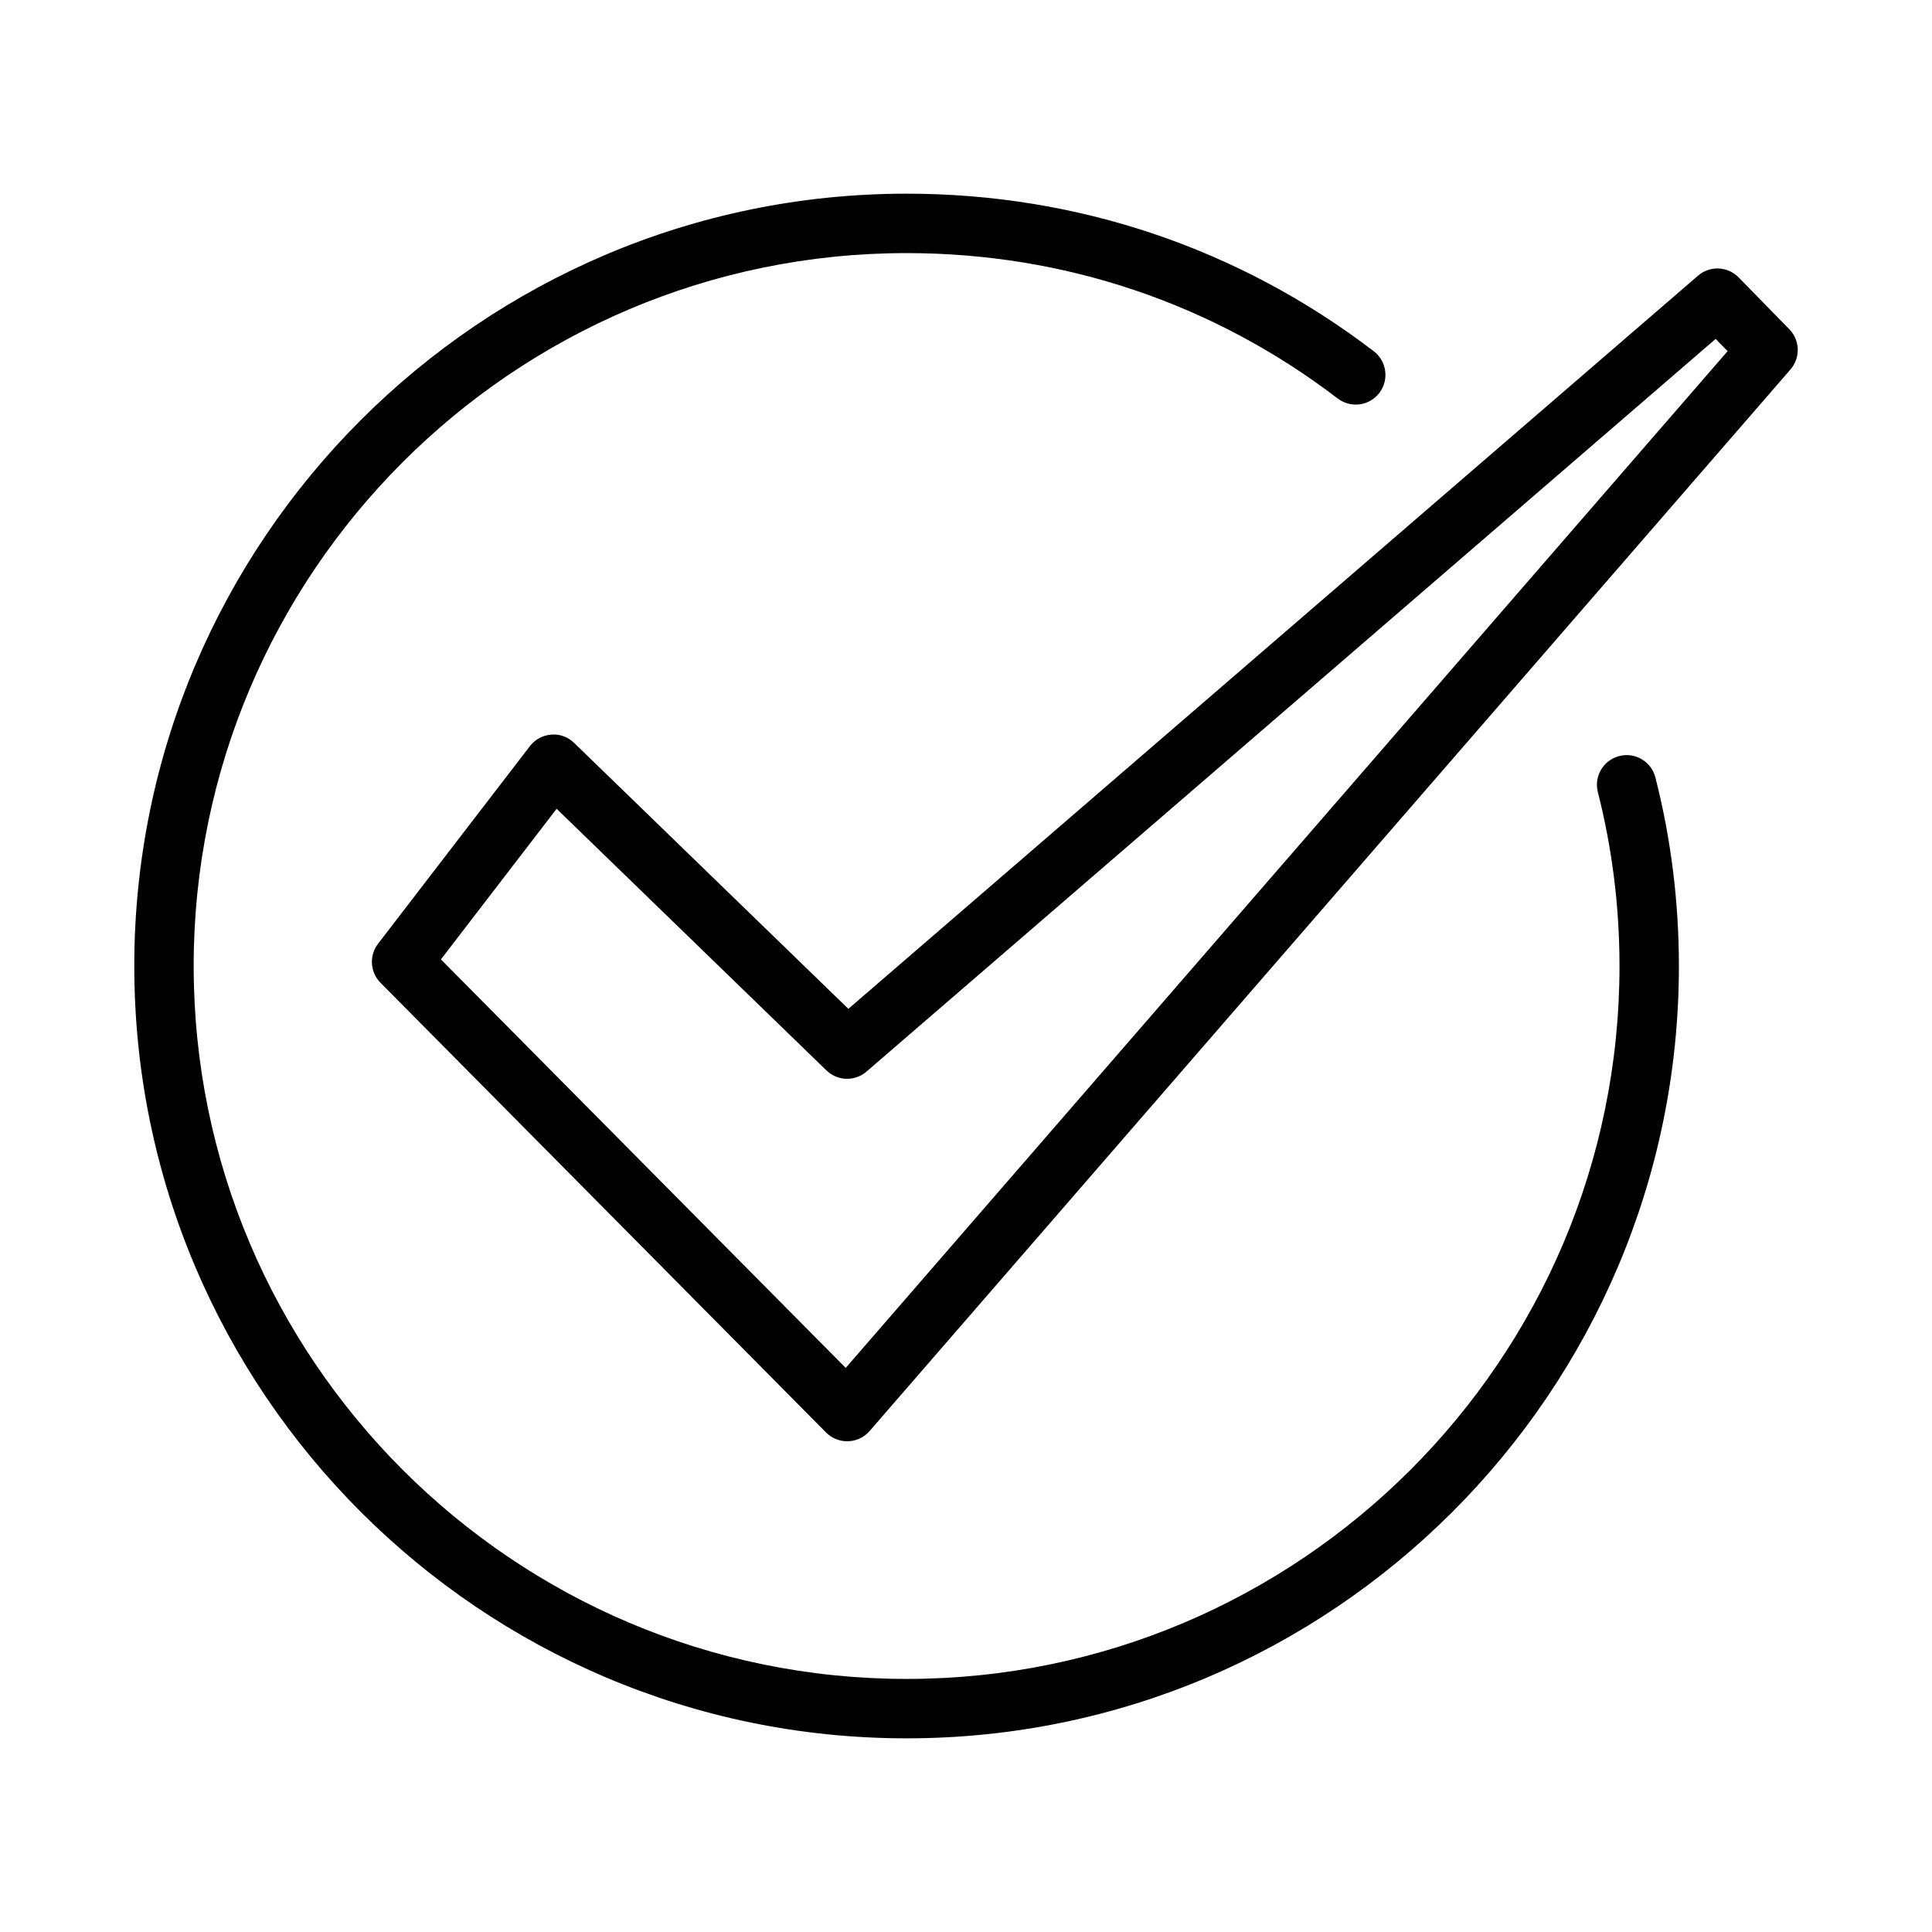
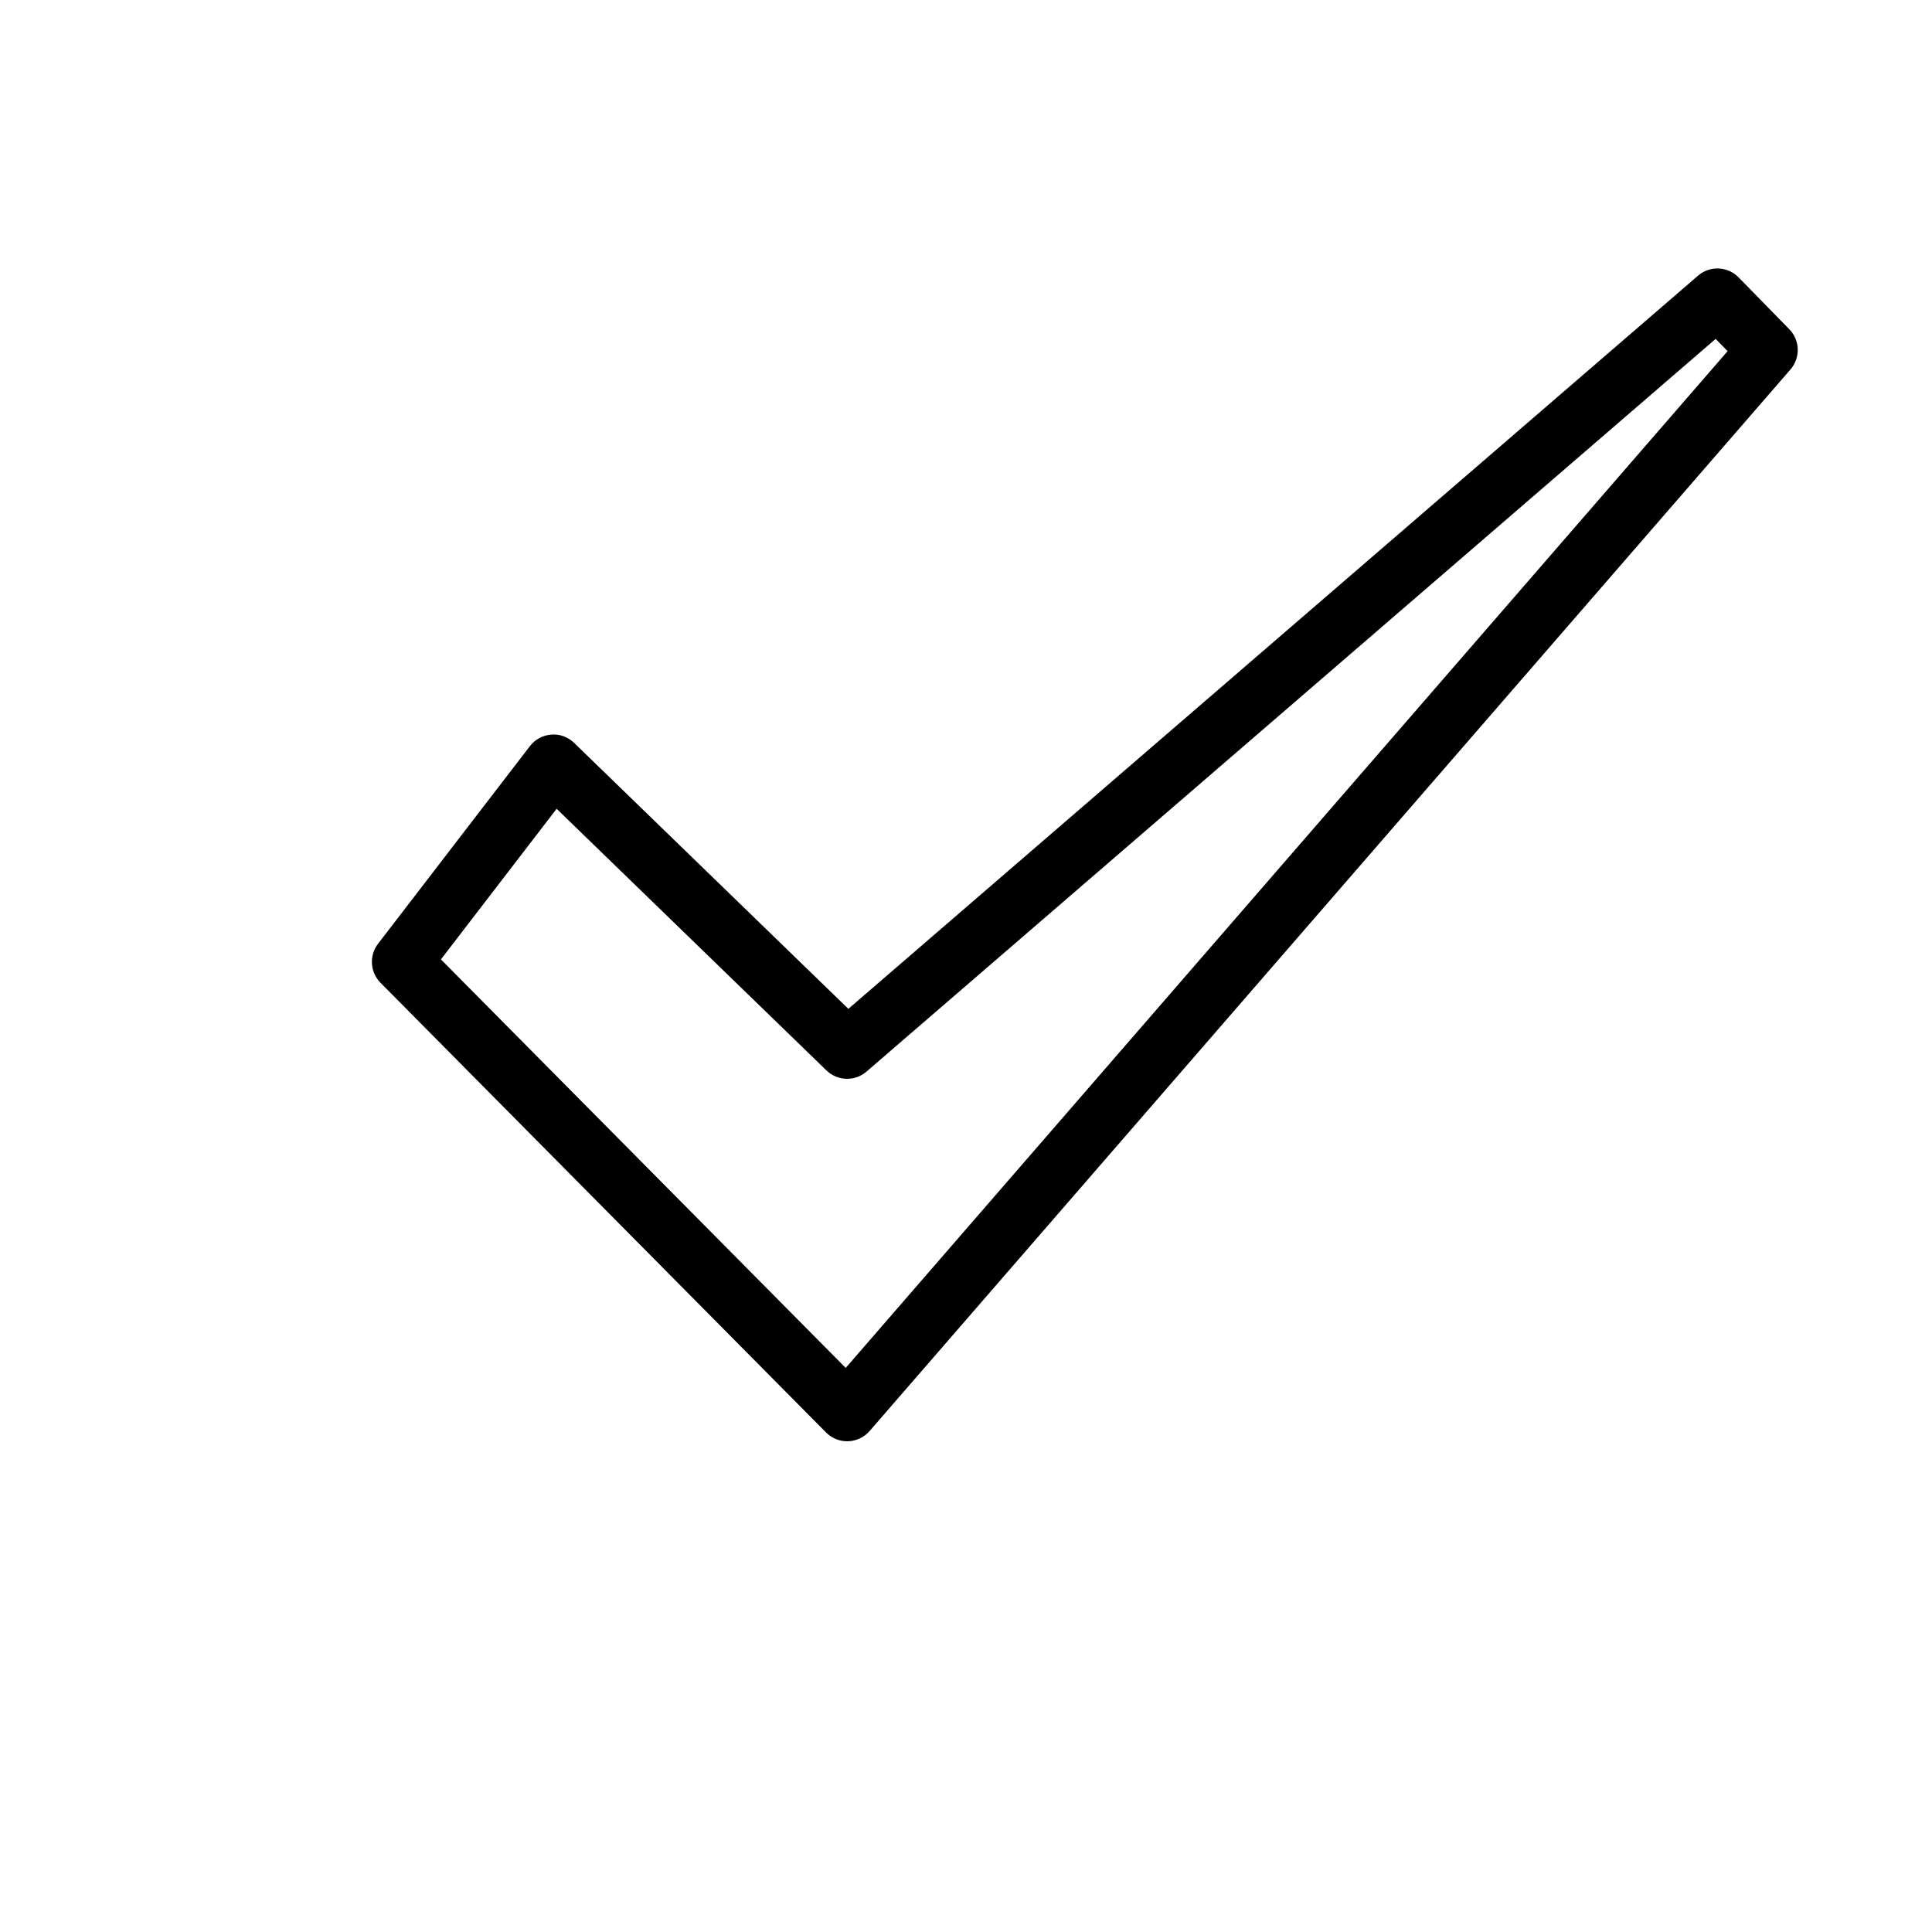
<svg xmlns="http://www.w3.org/2000/svg" fill="#000000" width="800px" height="800px" version="1.1" viewBox="144 144 512 512">
  <g>
-     <path d="m573.13 344.36c-4.215 1.074-6.758 5.359-5.68 9.57 3.805 14.922 5.734 30.422 5.734 46.074 0 104.17-84.754 188.93-188.93 188.93-104.17-0.004-188.93-84.758-188.93-188.93 0-104.18 84.758-188.93 188.93-188.93 41.758 0 81.266 13.324 114.25 38.531 3.469 2.629 8.395 1.984 11.039-1.477 2.637-3.461 1.977-8.395-1.477-11.039-35.746-27.324-78.559-41.762-123.81-41.762-112.86 0-204.67 91.812-204.67 204.68 0 112.86 91.816 204.67 204.67 204.67 112.86 0 204.67-91.812 204.67-204.67 0-16.957-2.09-33.77-6.227-49.961-1.074-4.215-5.356-6.781-9.57-5.684z" />
    <path d="m618.17 231.24-13.414-13.723c-2.914-2.977-7.625-3.176-10.77-0.453l-225.16 194.29-72.672-70.473c-1.613-1.566-3.801-2.406-6.055-2.199-2.242 0.16-4.301 1.277-5.668 3.051l-40.242 52.371c-2.398 3.121-2.121 7.543 0.648 10.34l118.08 119.18c1.48 1.492 3.492 2.328 5.594 2.328 0.09 0 0.172 0 0.262-0.008 2.191-0.07 4.25-1.055 5.684-2.707l244.04-281.33c2.684-3.102 2.547-7.734-0.32-10.664zm-250.05 275.27-107.27-108.26 30.664-39.914 71.5 69.332c2.926 2.836 7.543 2.984 10.625 0.309l225.02-194.16 3.176 3.242z" />
  </g>
</svg>